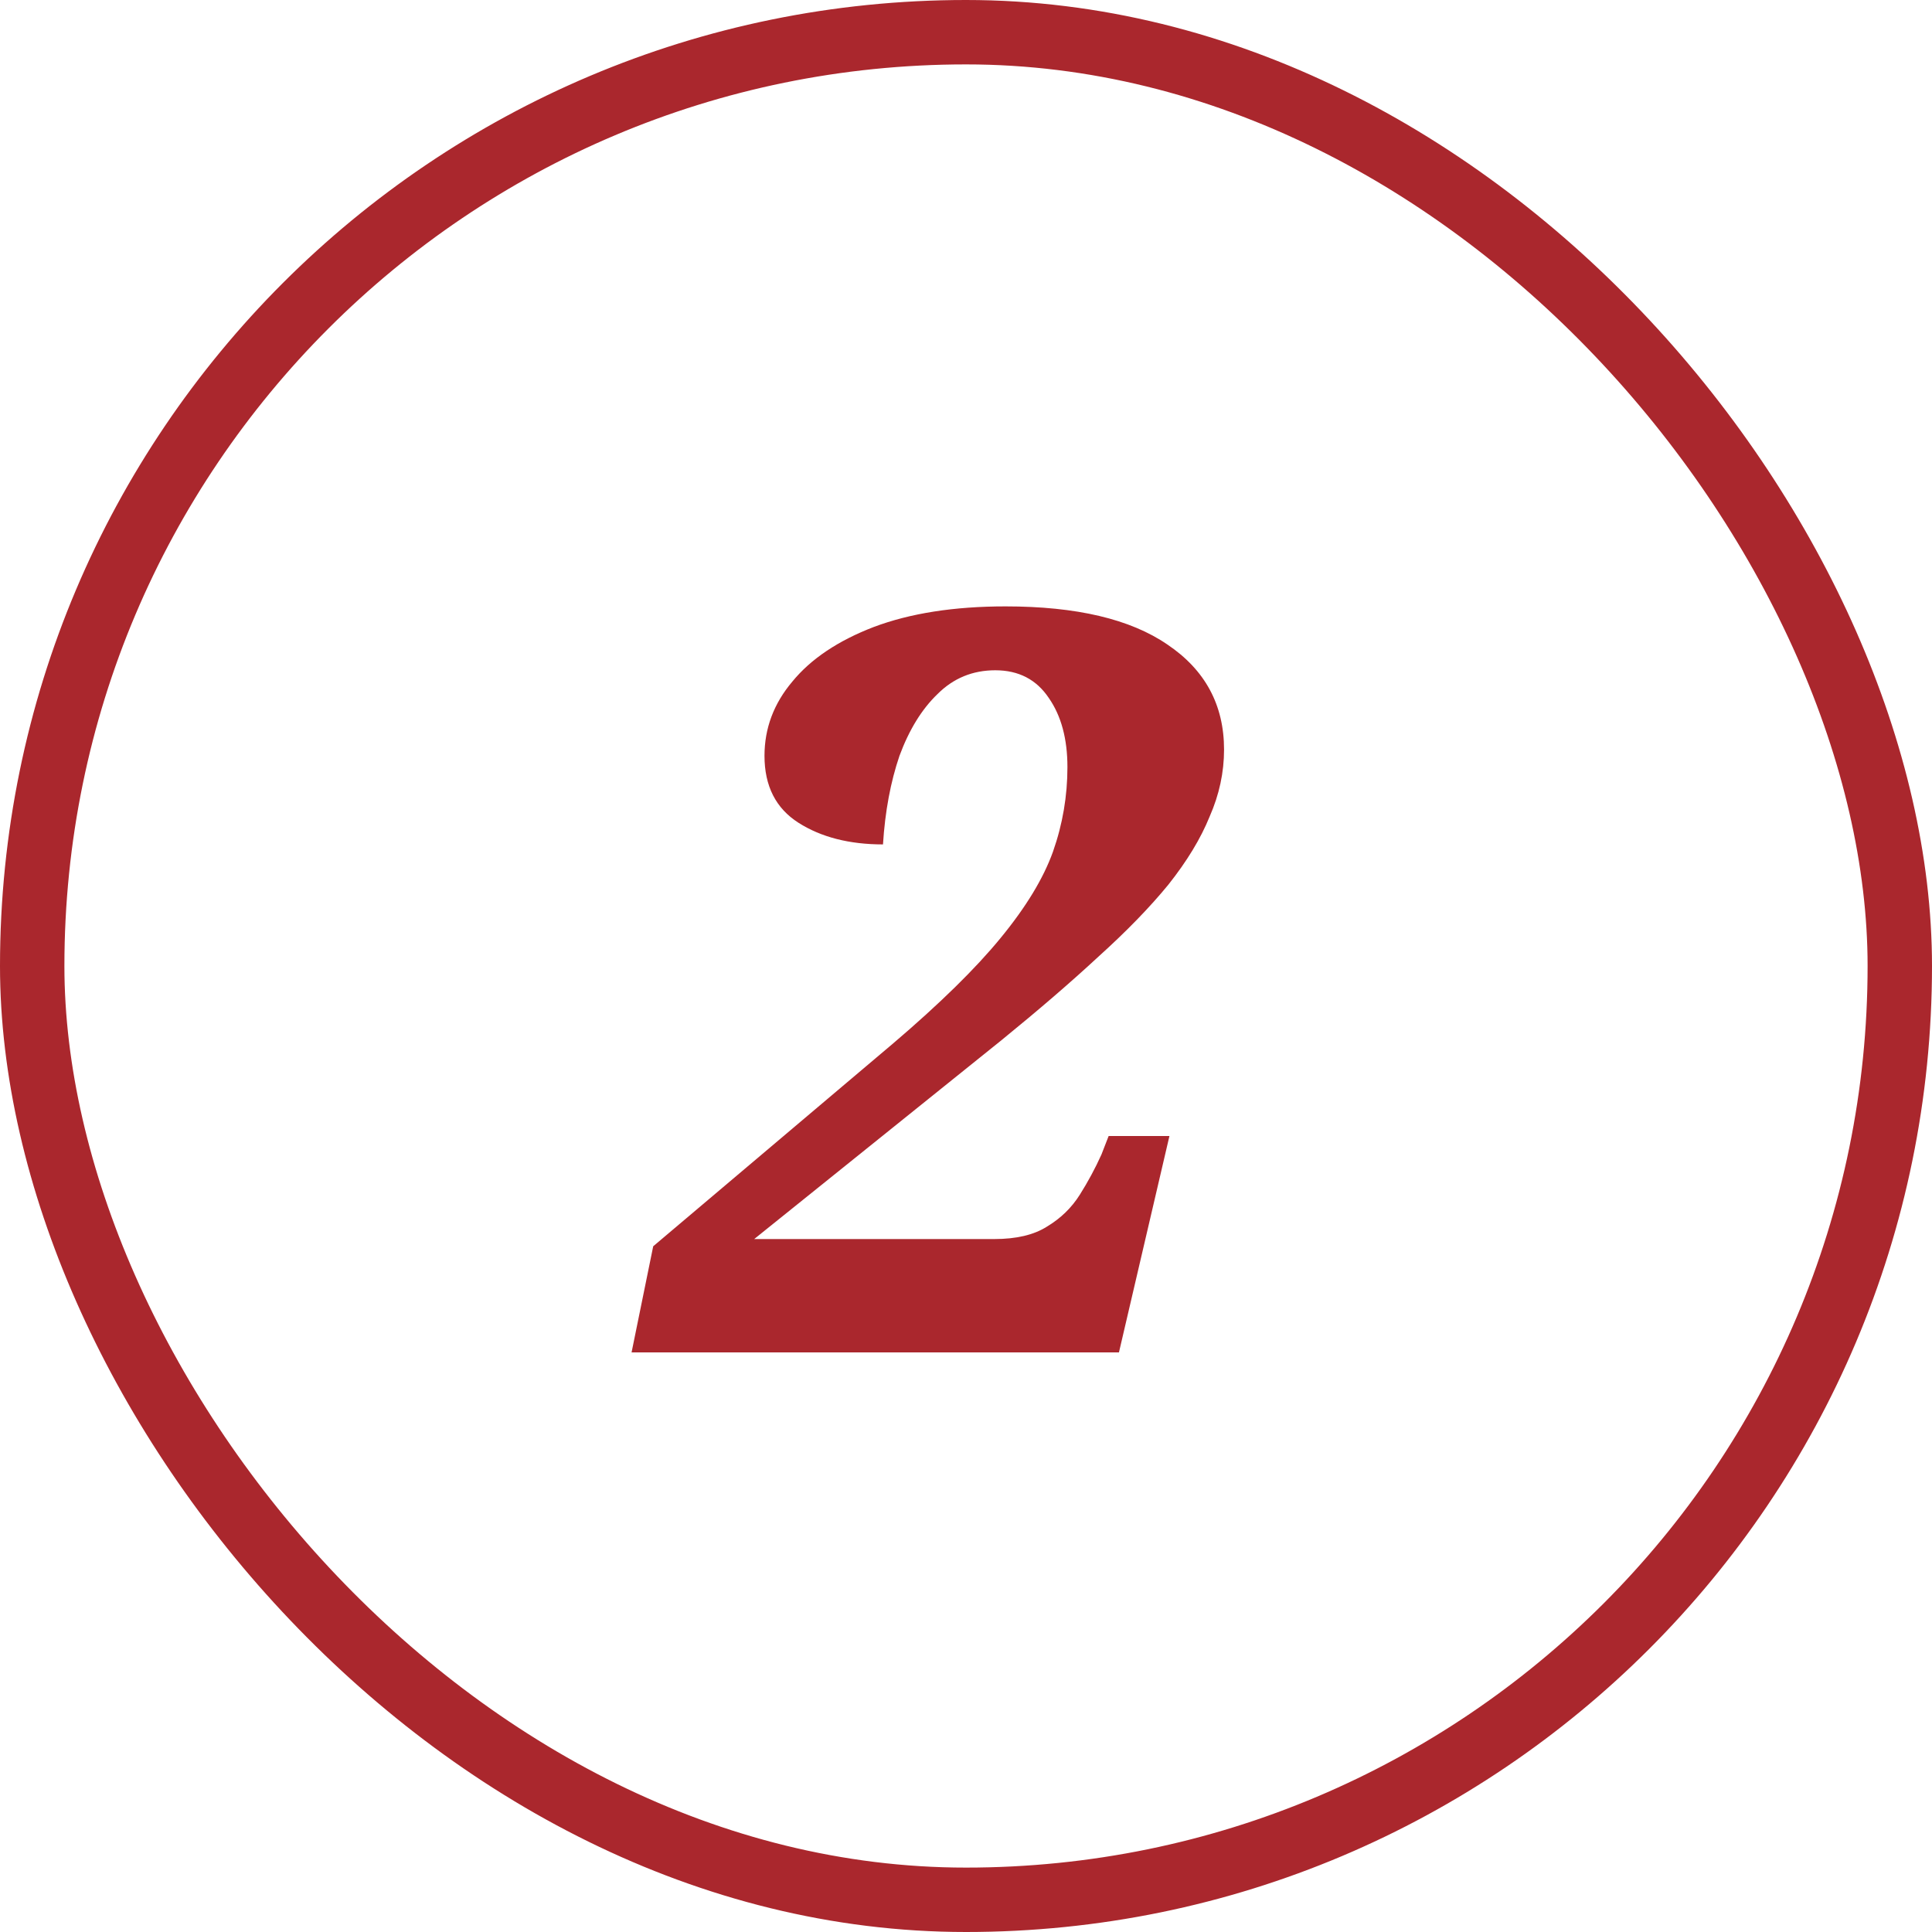
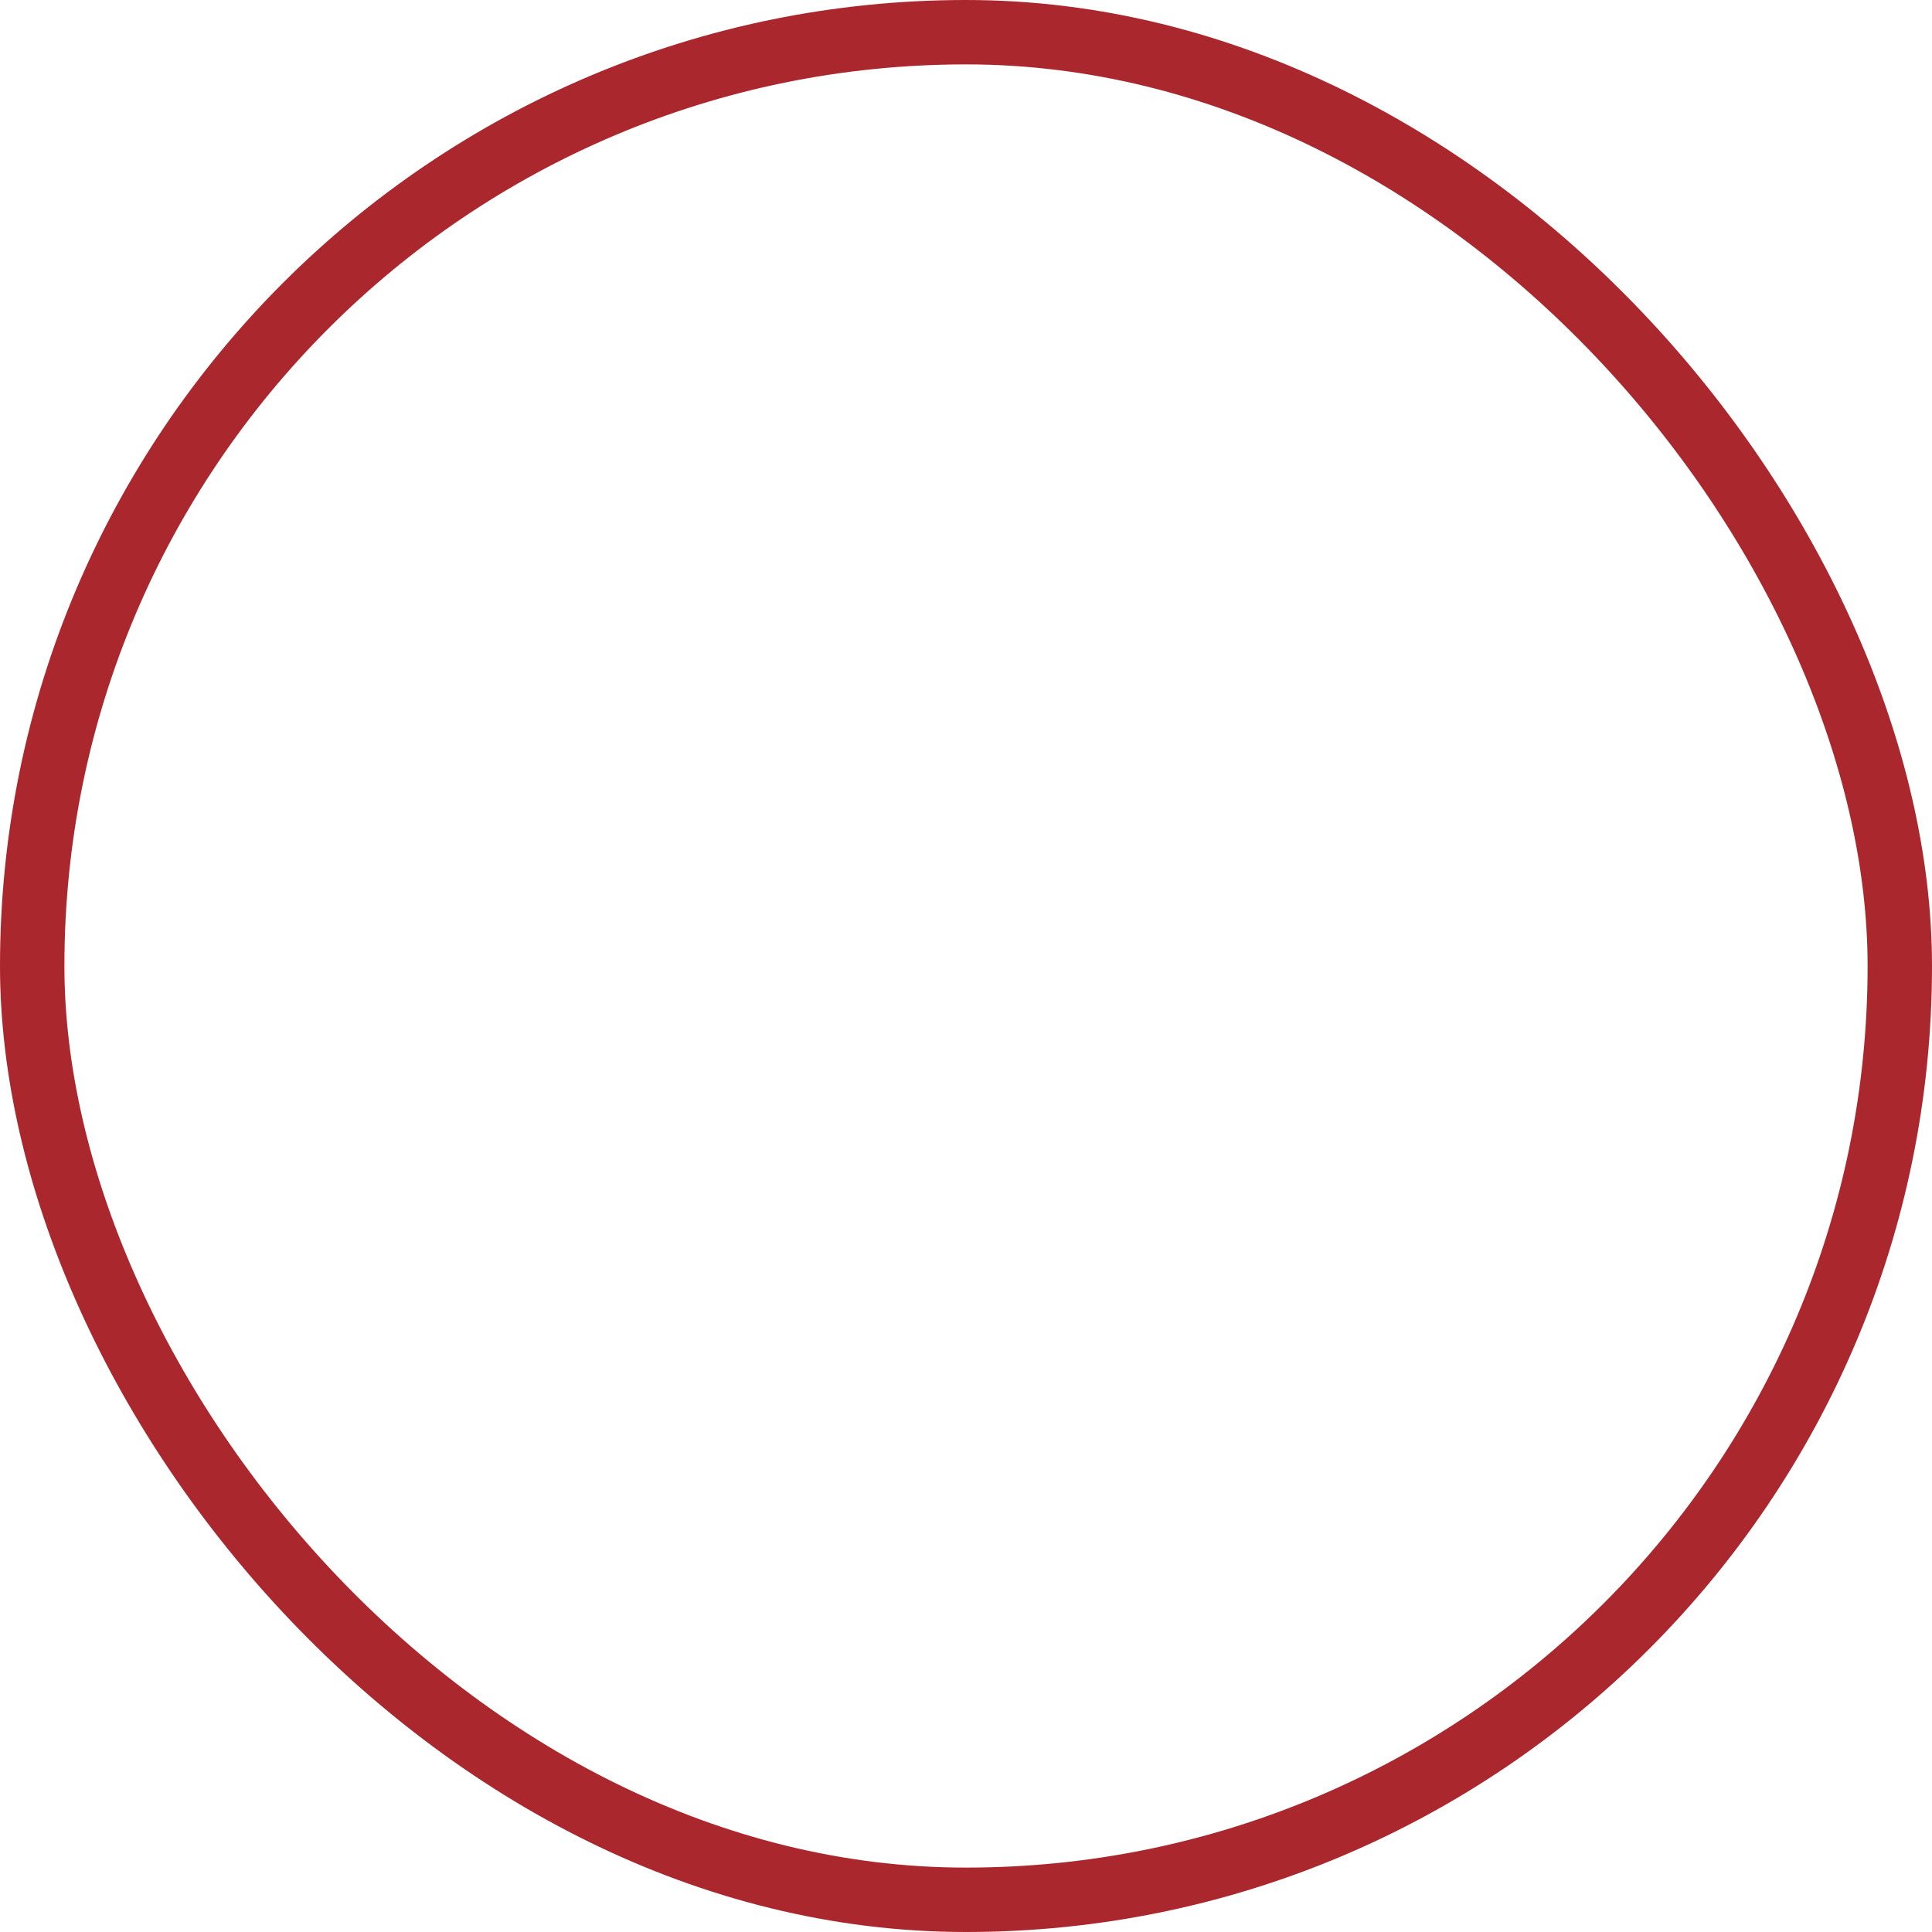
<svg xmlns="http://www.w3.org/2000/svg" width="30" height="30" viewBox="0 0 30 30" fill="none">
  <rect x="0.5" y="0.5" width="29" height="29" rx="14.5" stroke="#AA272D" />
-   <path d="M9.807 21L10.143 19.352L13.871 16.2C14.597 15.581 15.151 15.037 15.535 14.568C15.93 14.088 16.202 13.64 16.351 13.224C16.501 12.797 16.575 12.36 16.575 11.912C16.575 11.475 16.479 11.117 16.287 10.84C16.095 10.552 15.818 10.408 15.455 10.408C15.103 10.408 14.805 10.531 14.559 10.776C14.314 11.011 14.117 11.331 13.967 11.736C13.829 12.141 13.743 12.6 13.711 13.112C13.189 13.112 12.751 13 12.399 12.776C12.047 12.552 11.871 12.205 11.871 11.736C11.871 11.309 12.015 10.925 12.303 10.584C12.591 10.232 13.013 9.949 13.567 9.736C14.133 9.523 14.815 9.416 15.615 9.416C16.714 9.416 17.551 9.613 18.127 10.008C18.714 10.403 19.007 10.947 19.007 11.64C19.007 11.992 18.933 12.339 18.783 12.68C18.645 13.021 18.431 13.373 18.143 13.736C17.855 14.088 17.493 14.461 17.055 14.856C16.629 15.251 16.127 15.683 15.551 16.152L11.711 19.24H15.439C15.781 19.24 16.053 19.176 16.255 19.048C16.469 18.92 16.639 18.755 16.767 18.552C16.895 18.349 17.007 18.141 17.103 17.928L17.215 17.64H18.159L17.375 21H9.807Z" fill="#AA272D" />
</svg>